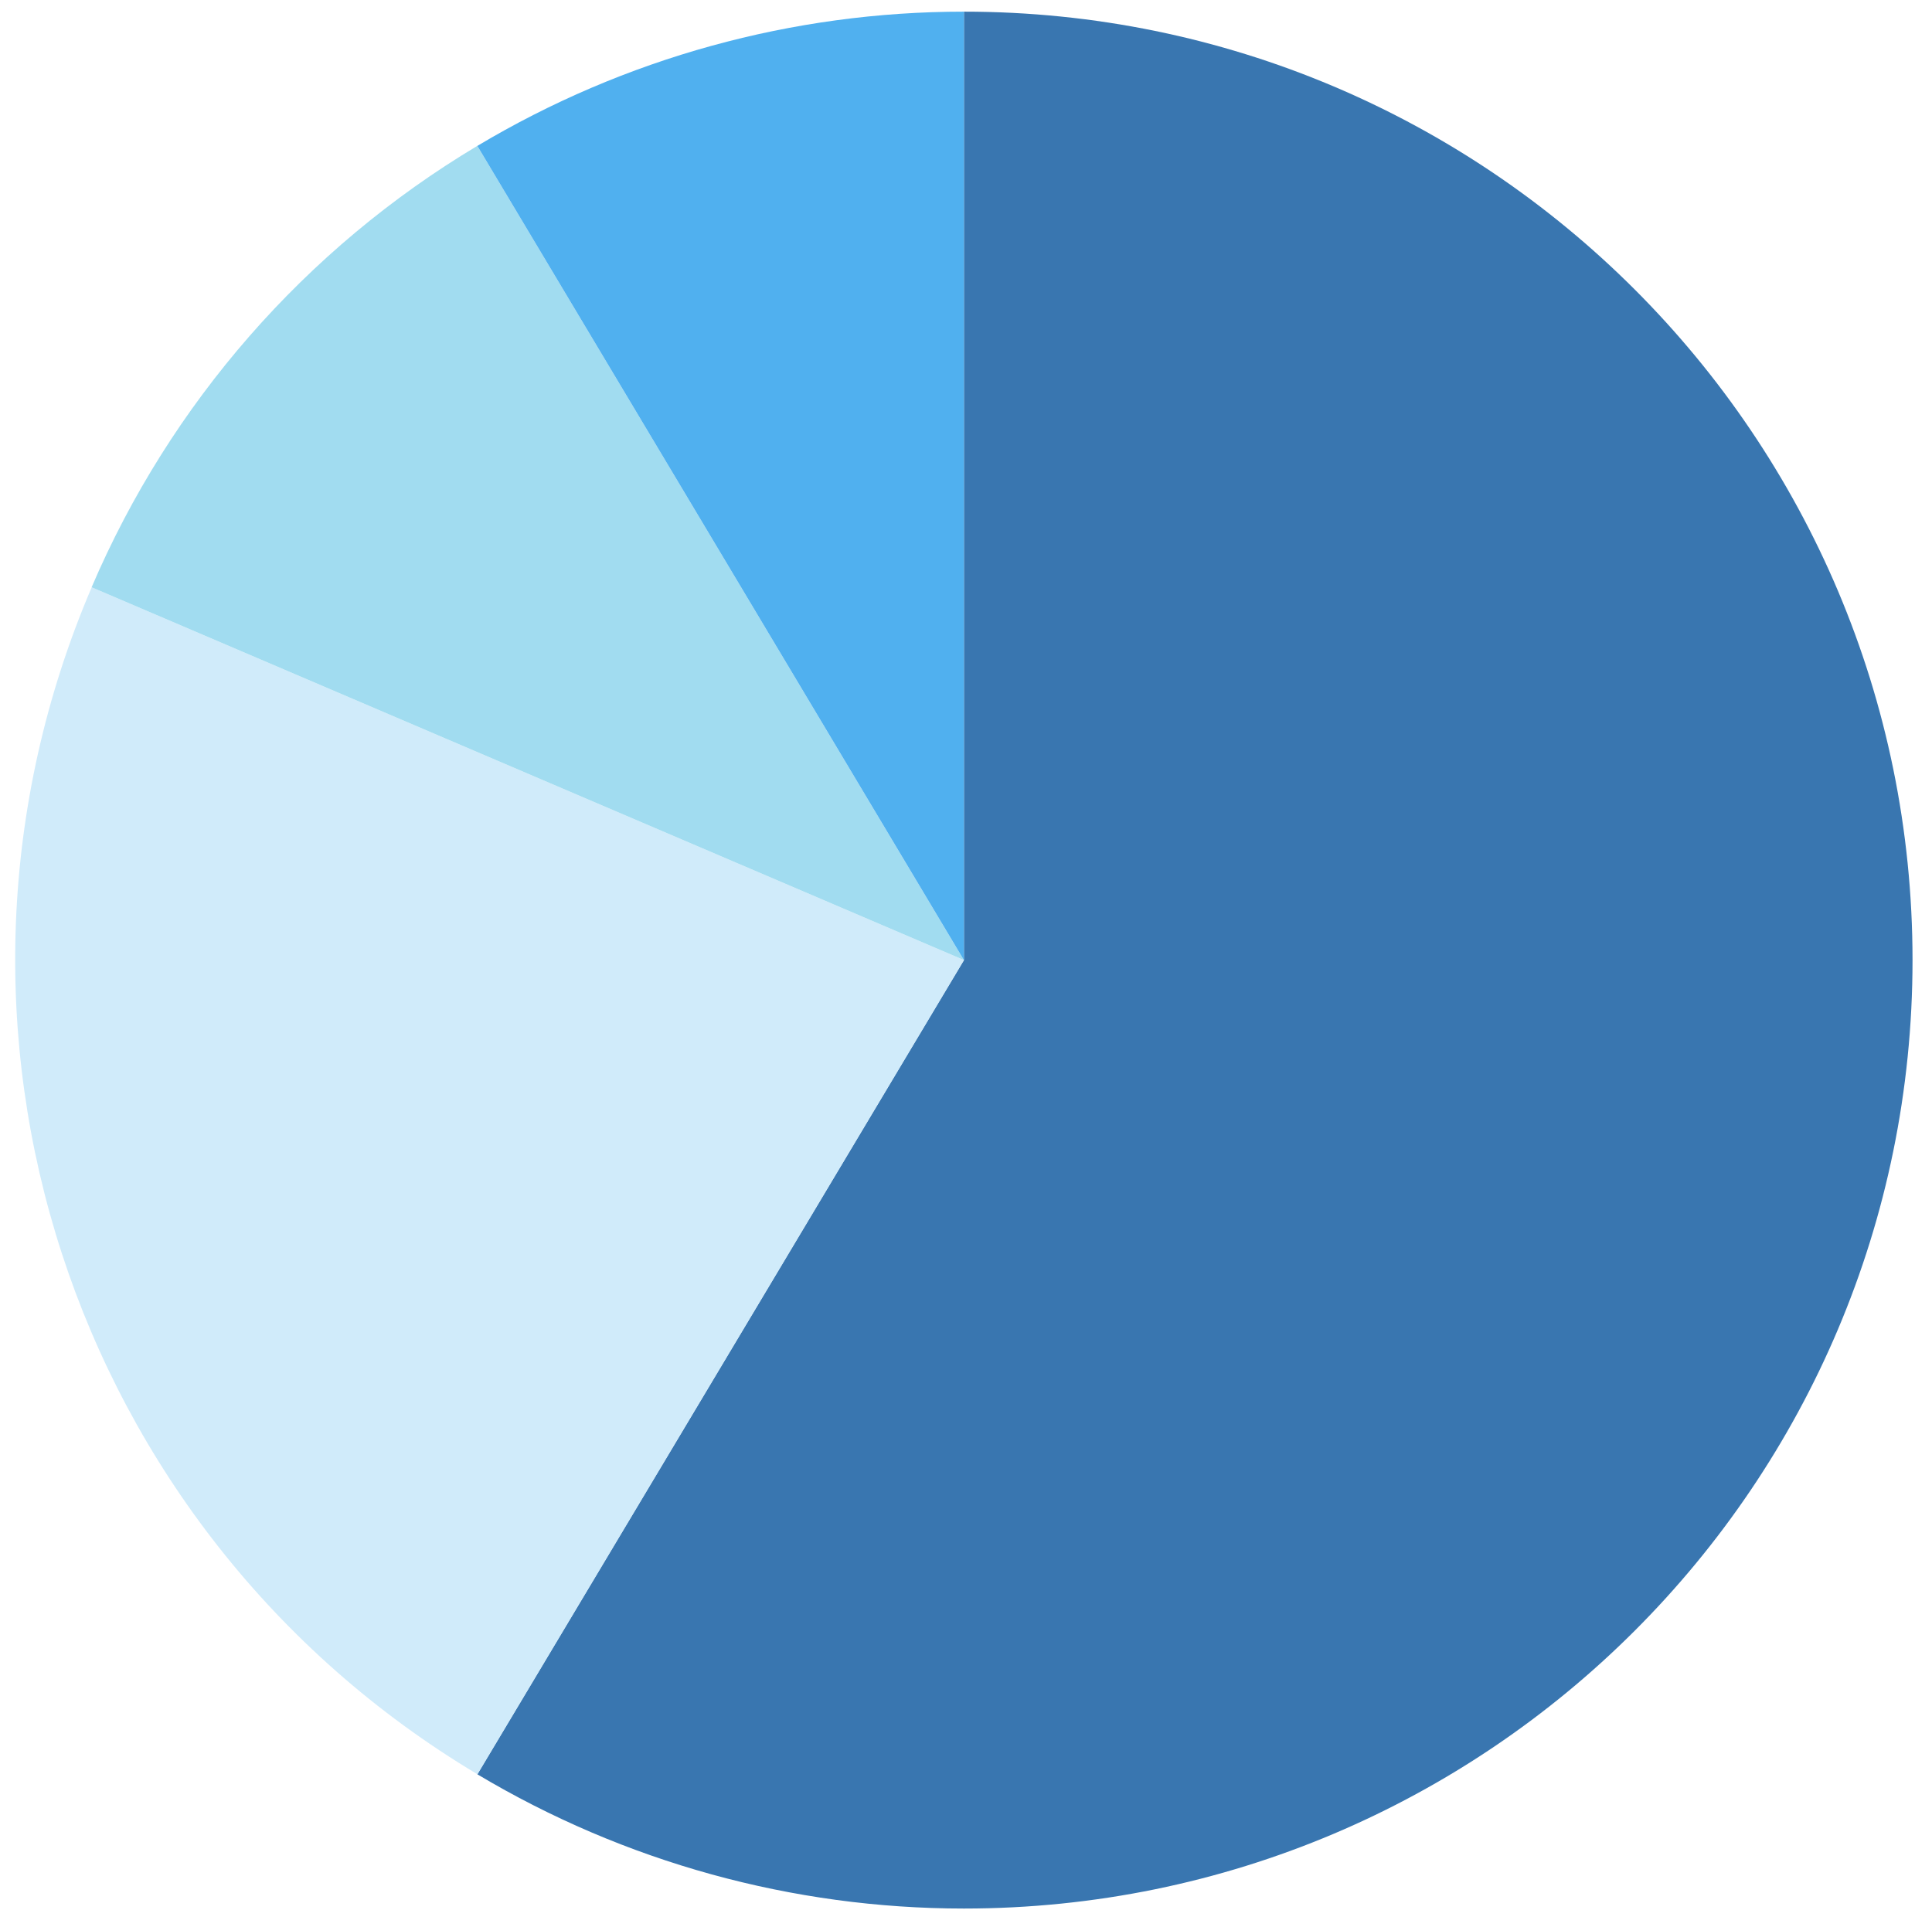
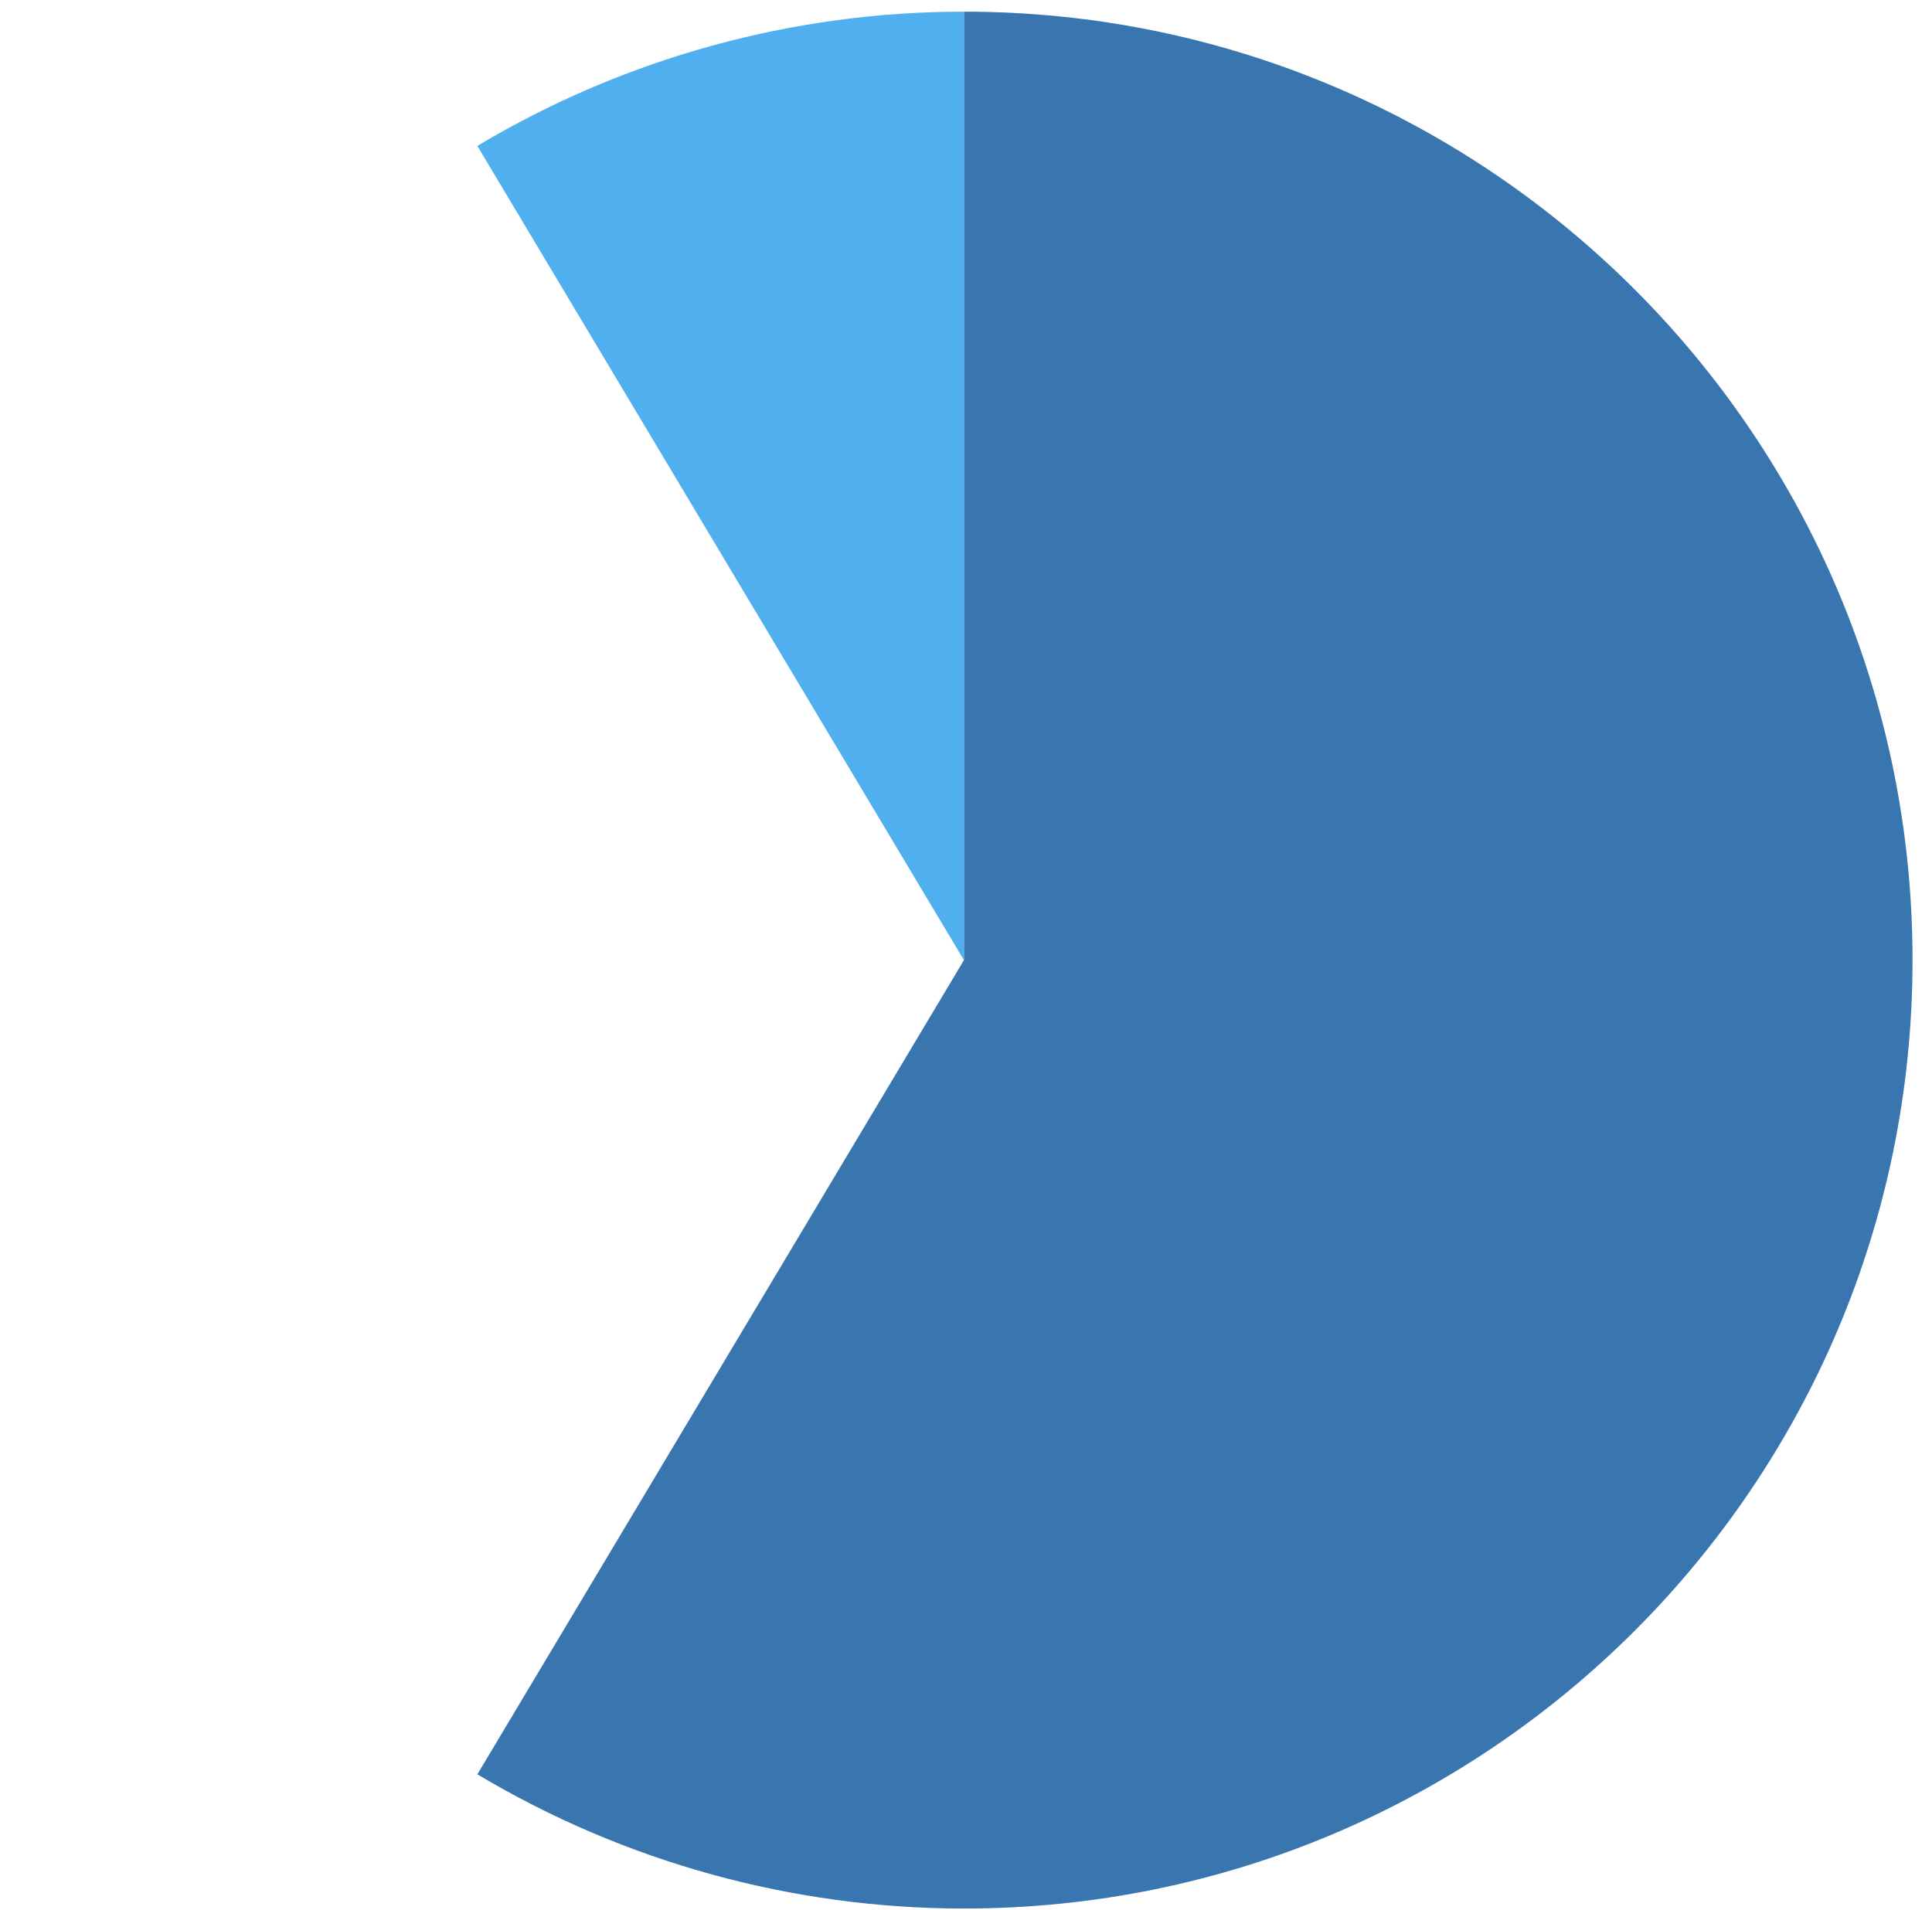
<svg xmlns="http://www.w3.org/2000/svg" width="90" height="89" viewBox="0 0 90 89" fill="none">
  <path fill-rule="evenodd" clip-rule="evenodd" d="M44.903 0.543C69.306 0.543 89.093 20.326 89.093 44.734C89.093 69.141 69.31 88.924 44.903 88.924C36.92 88.924 29.09 86.762 22.238 82.67L44.903 44.737V0.543Z" fill="#3976B0" />
-   <path fill-rule="evenodd" clip-rule="evenodd" d="M22.238 82.666C3.257 71.325 -4.423 47.698 4.271 27.364L44.906 44.733L22.242 82.666H22.238Z" fill="#D0EBFA" />
-   <path fill-rule="evenodd" clip-rule="evenodd" d="M4.267 27.364C7.936 18.784 14.226 11.585 22.235 6.797L44.899 44.73L4.264 27.361L4.267 27.364Z" fill="#A1DCF0" />
  <path fill-rule="evenodd" clip-rule="evenodd" d="M22.238 6.797C29.09 2.702 36.923 0.543 44.903 0.543V44.734L22.238 6.801V6.797Z" fill="#50B0EF" />
</svg>